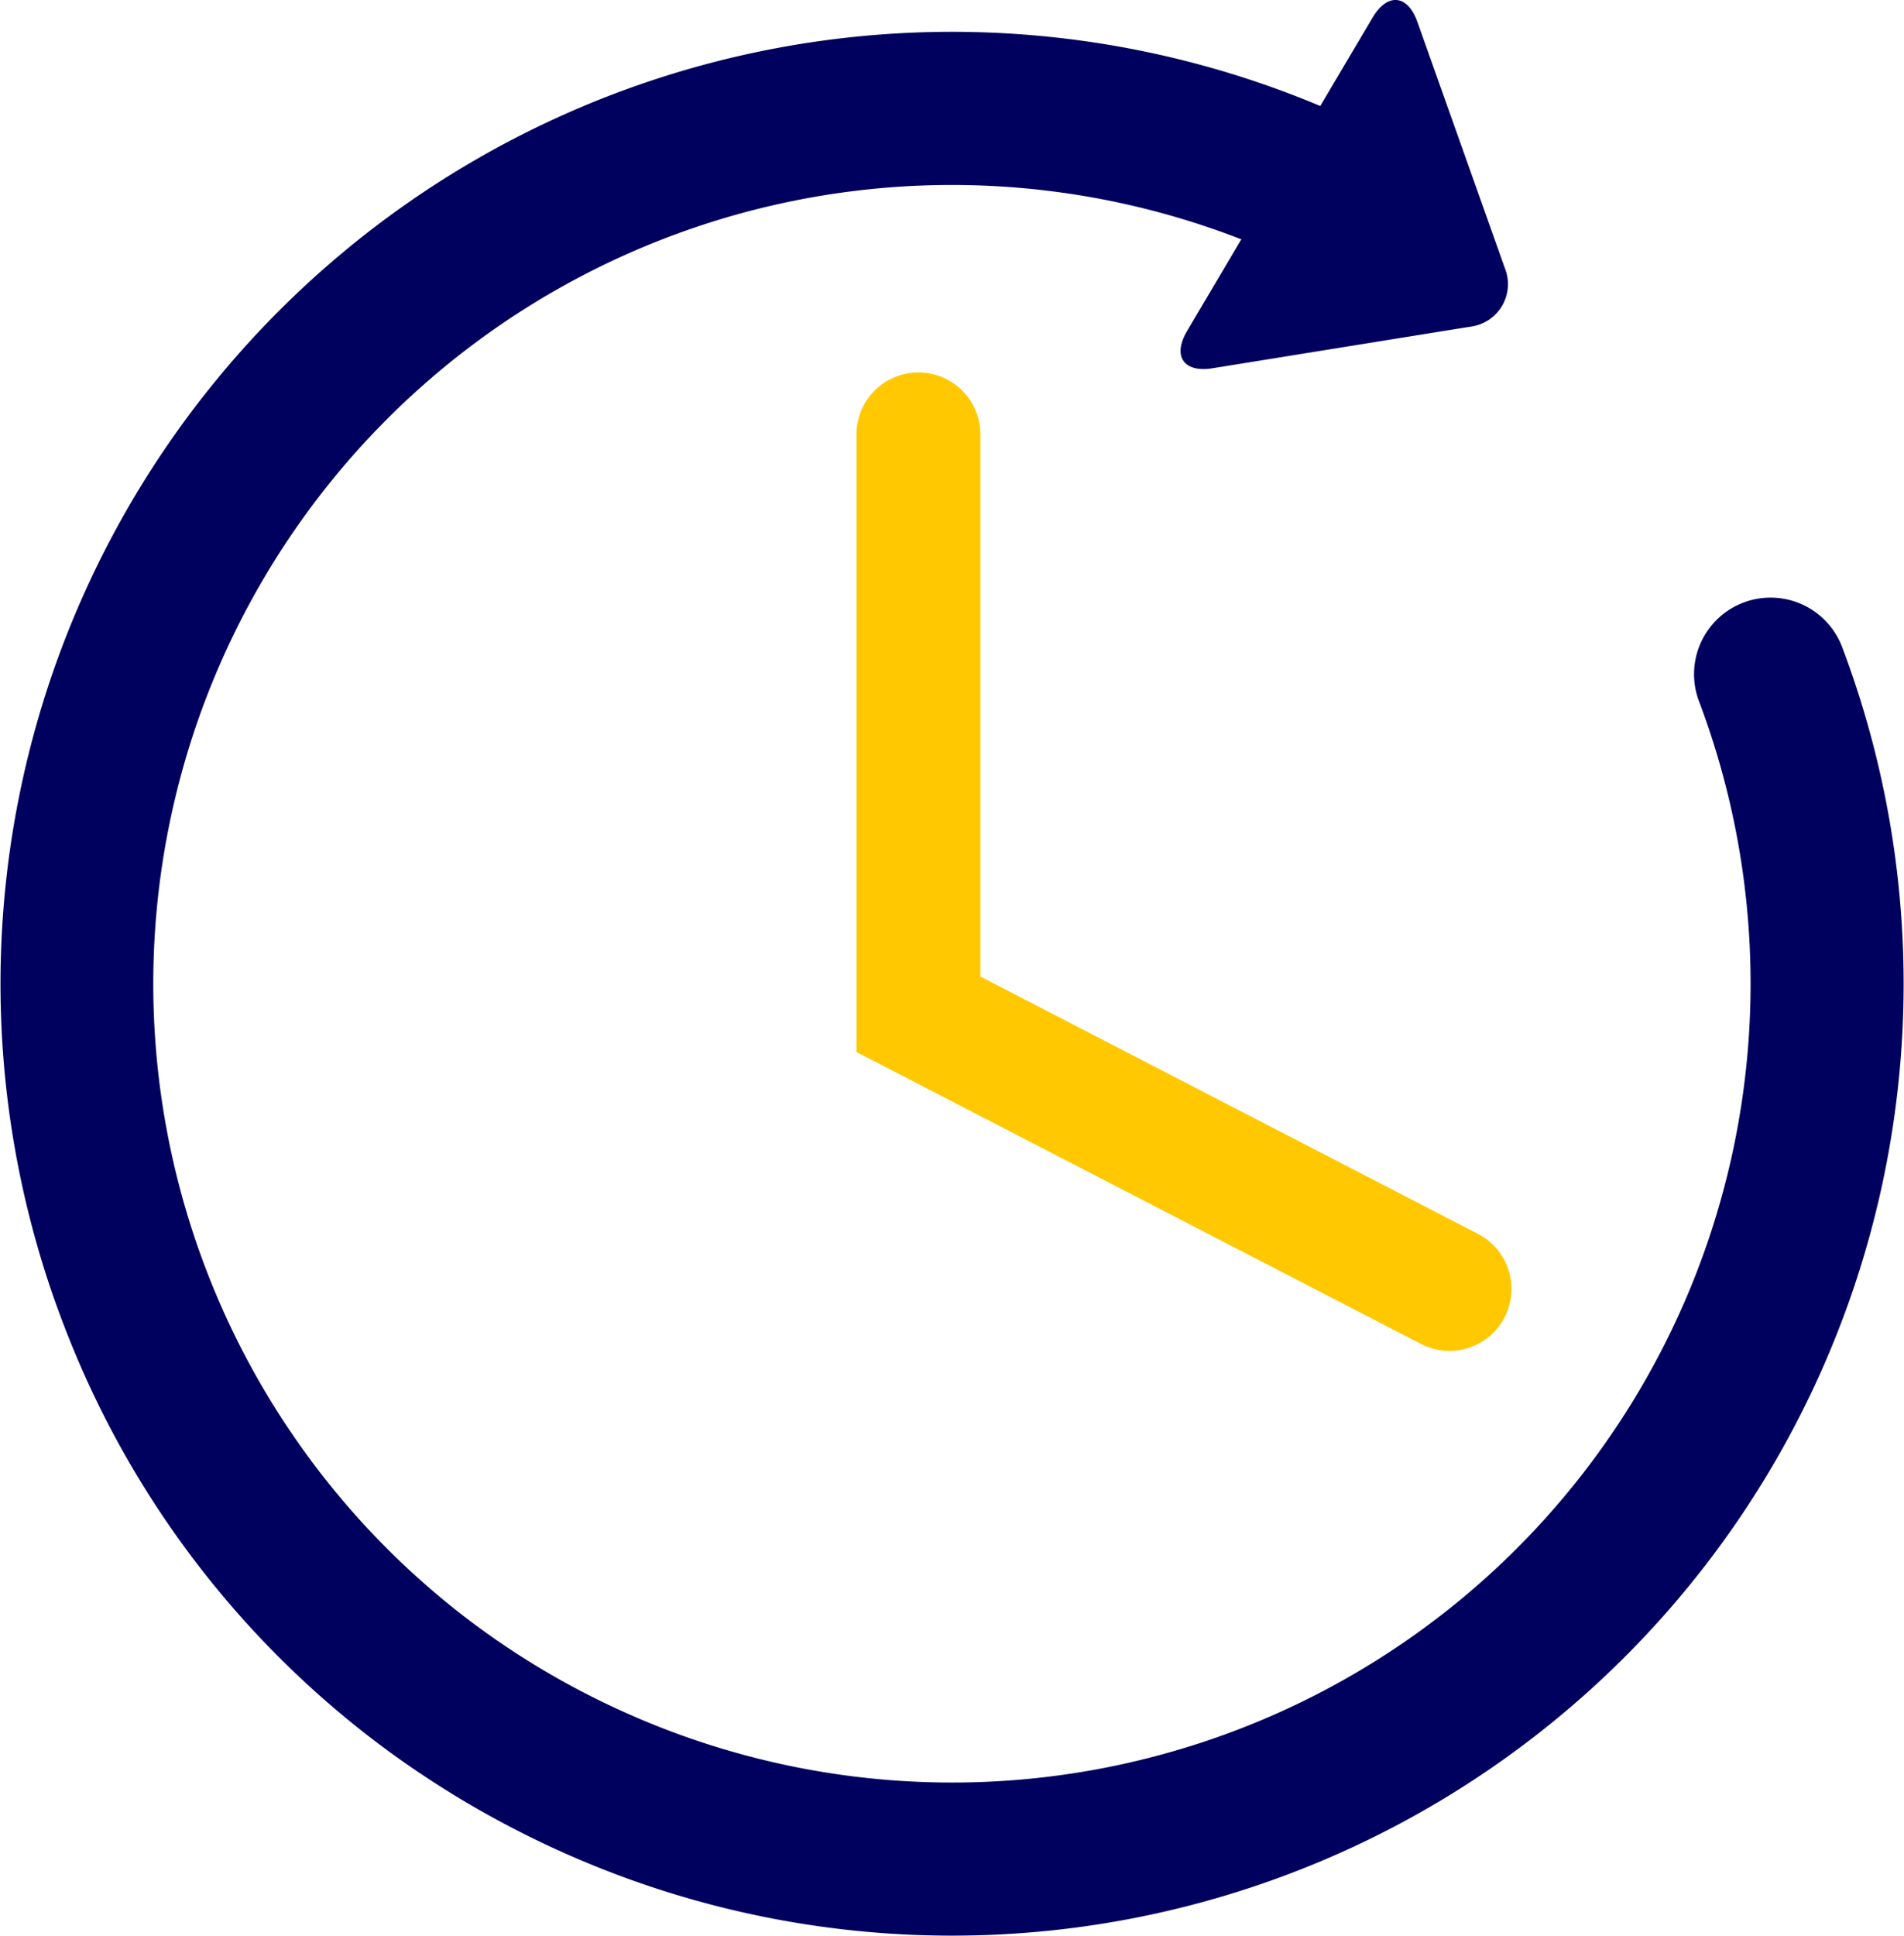
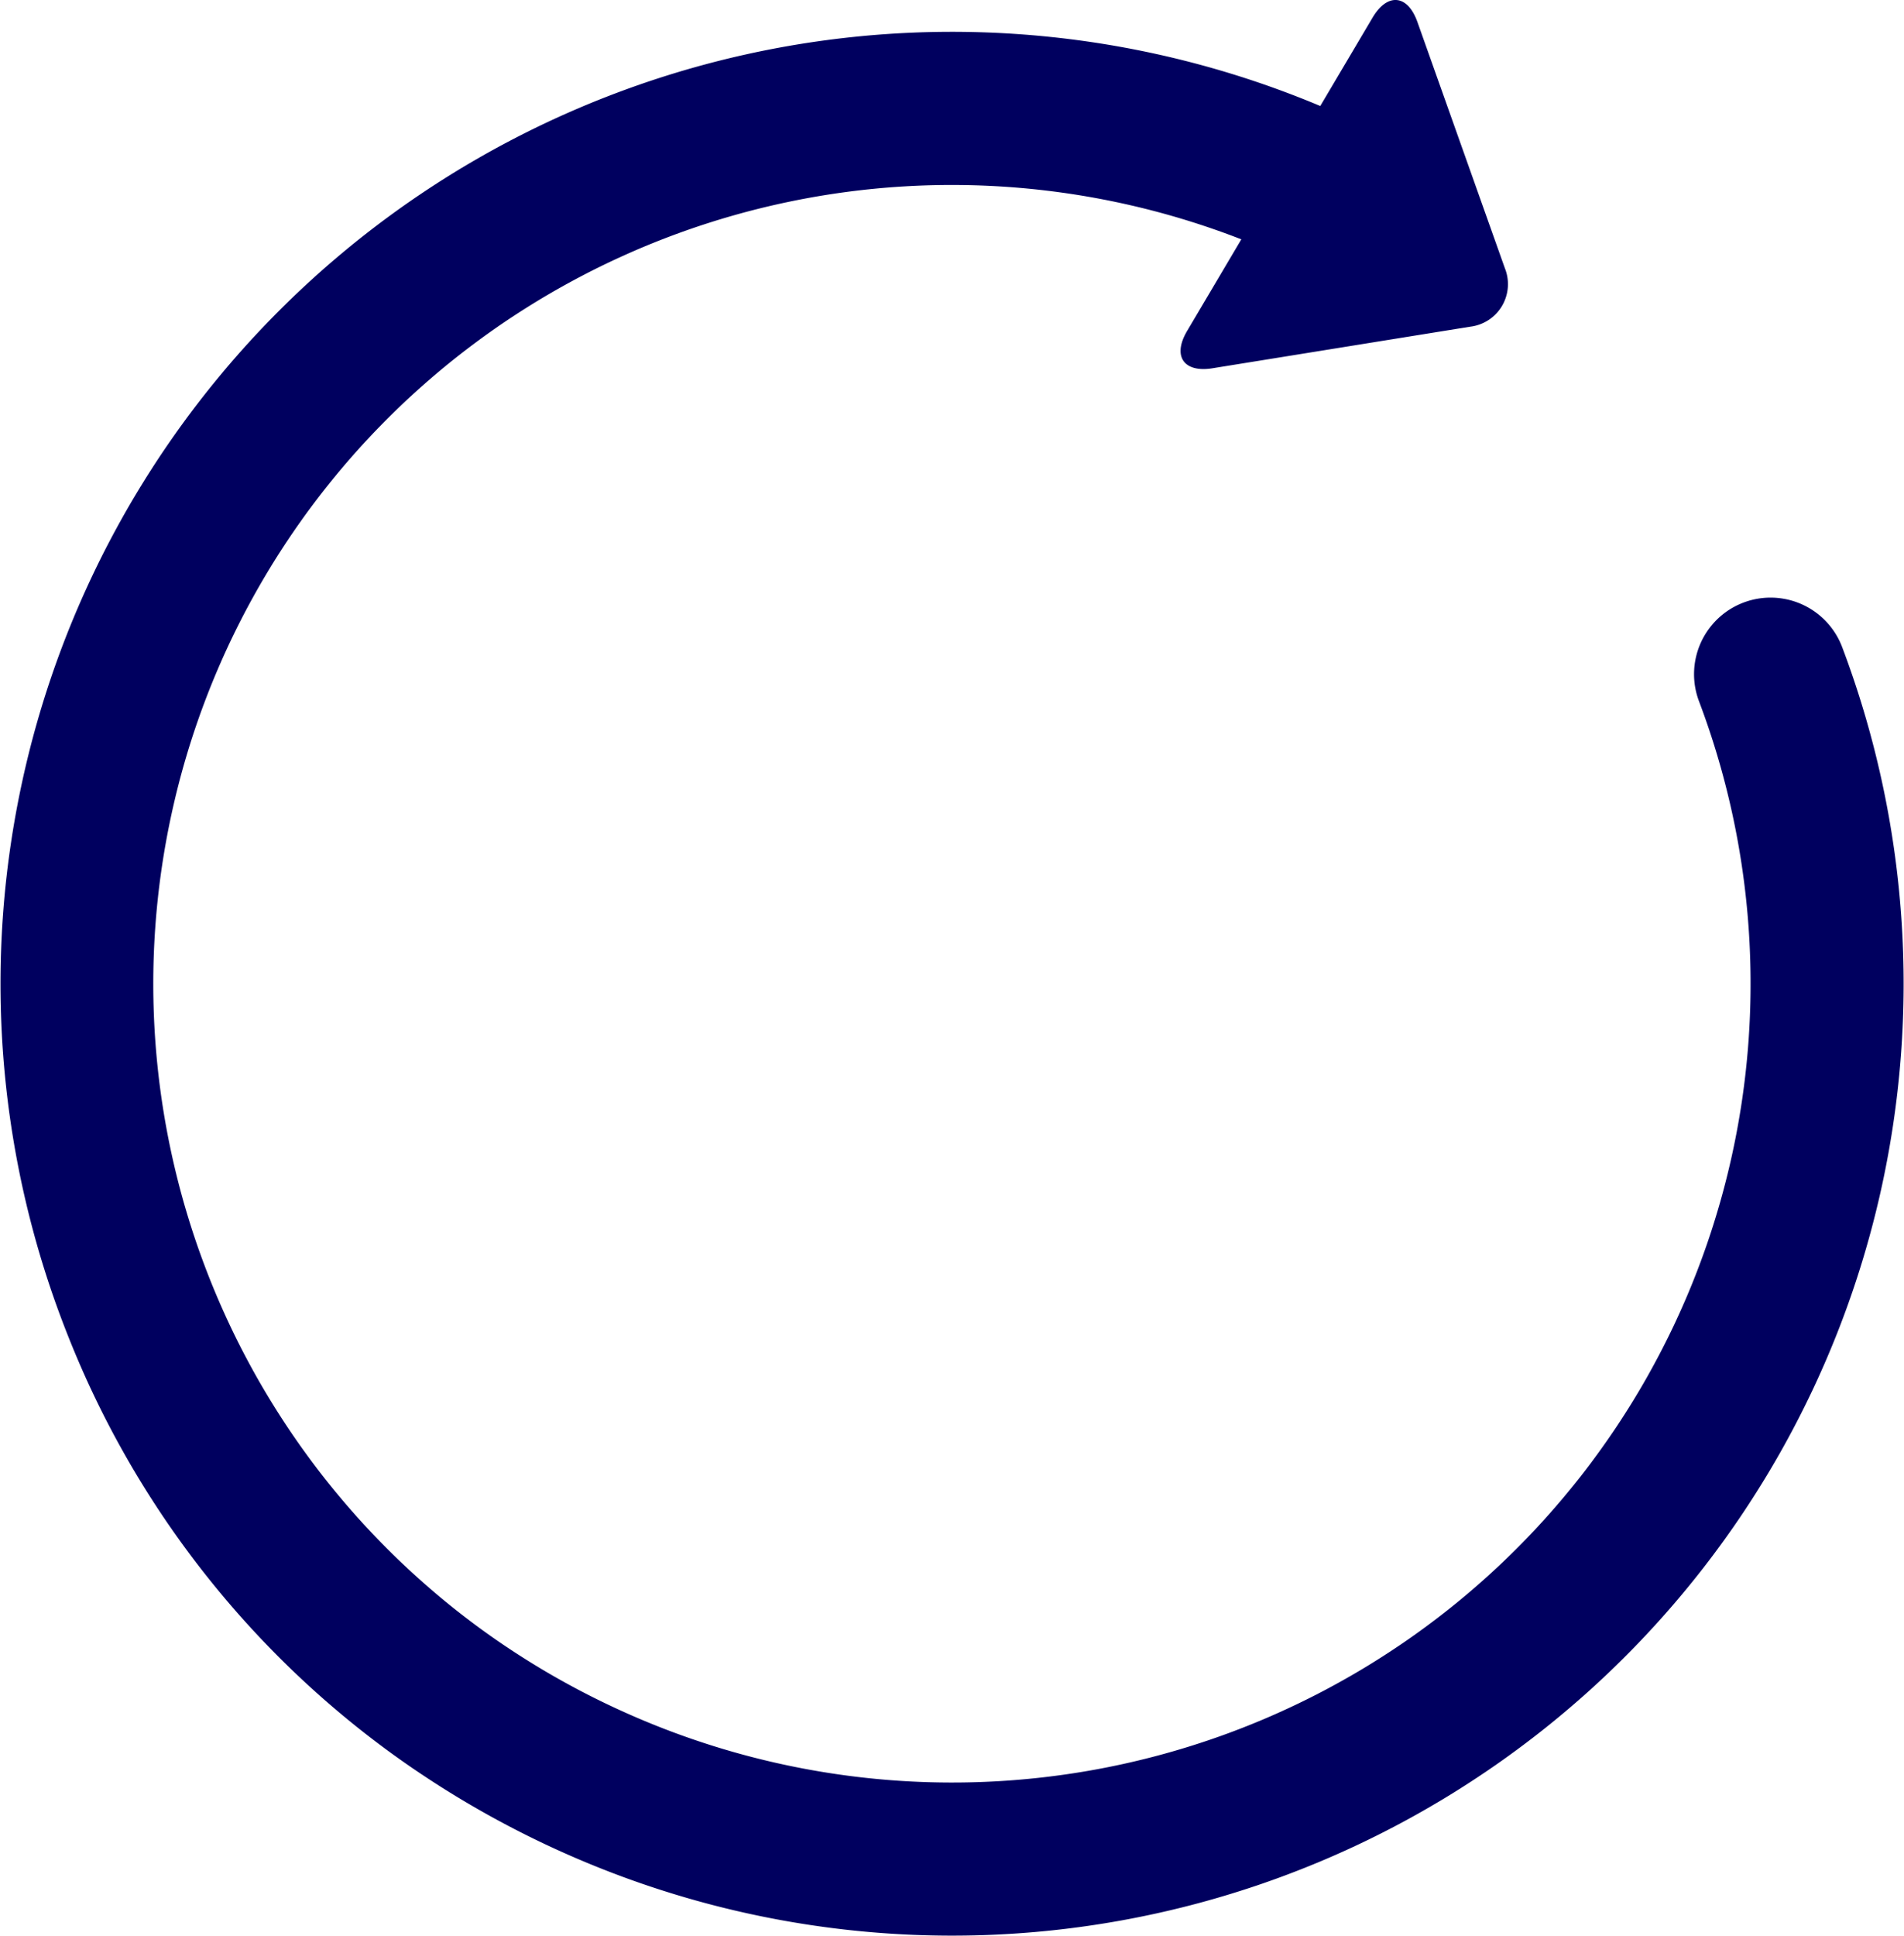
<svg xmlns="http://www.w3.org/2000/svg" width="194.732" height="197.943" viewBox="0 0 194.732 197.943">
  <g id="Group_21275" data-name="Group 21275" transform="translate(19574.158 1045.303)">
-     <path id="Path" d="M6.337,0A6.336,6.336,0,0,0,0,6.337V69.473l57.743,29.85a6.253,6.253,0,0,0,2.9.706,6.335,6.335,0,0,0,2.913-11.965L12.673,61.758V6.337A6.333,6.333,0,0,0,6.337,0" transform="translate(-19486.561 -1007.224)" fill="#ffc800" />
    <path id="Path-2" data-name="Path" d="M188.395,66.123a7.827,7.827,0,0,0-14.64,5.542A81.668,81.668,0,0,1,65.187,175.627a82.092,82.092,0,0,1-16.217-9.243A81.671,81.671,0,0,1,126.956,24.468l-5.545,9.367c-1.523,2.573-.353,4.291,2.6,3.813L150.357,33.4a4.38,4.38,0,0,0,3.549-5.993L144.968,2.251c-1-2.818-3.069-3.019-4.592-.444l-5.345,9.03A97.316,97.316,0,0,0,7.005,136.693,96.7,96.7,0,0,0,39.693,179a98.365,98.365,0,0,0,19.322,11.012A97.323,97.323,0,0,0,188.395,66.123" transform="translate(-19574.158 -1045.303)" fill="#00005f" />
  </g>
</svg>